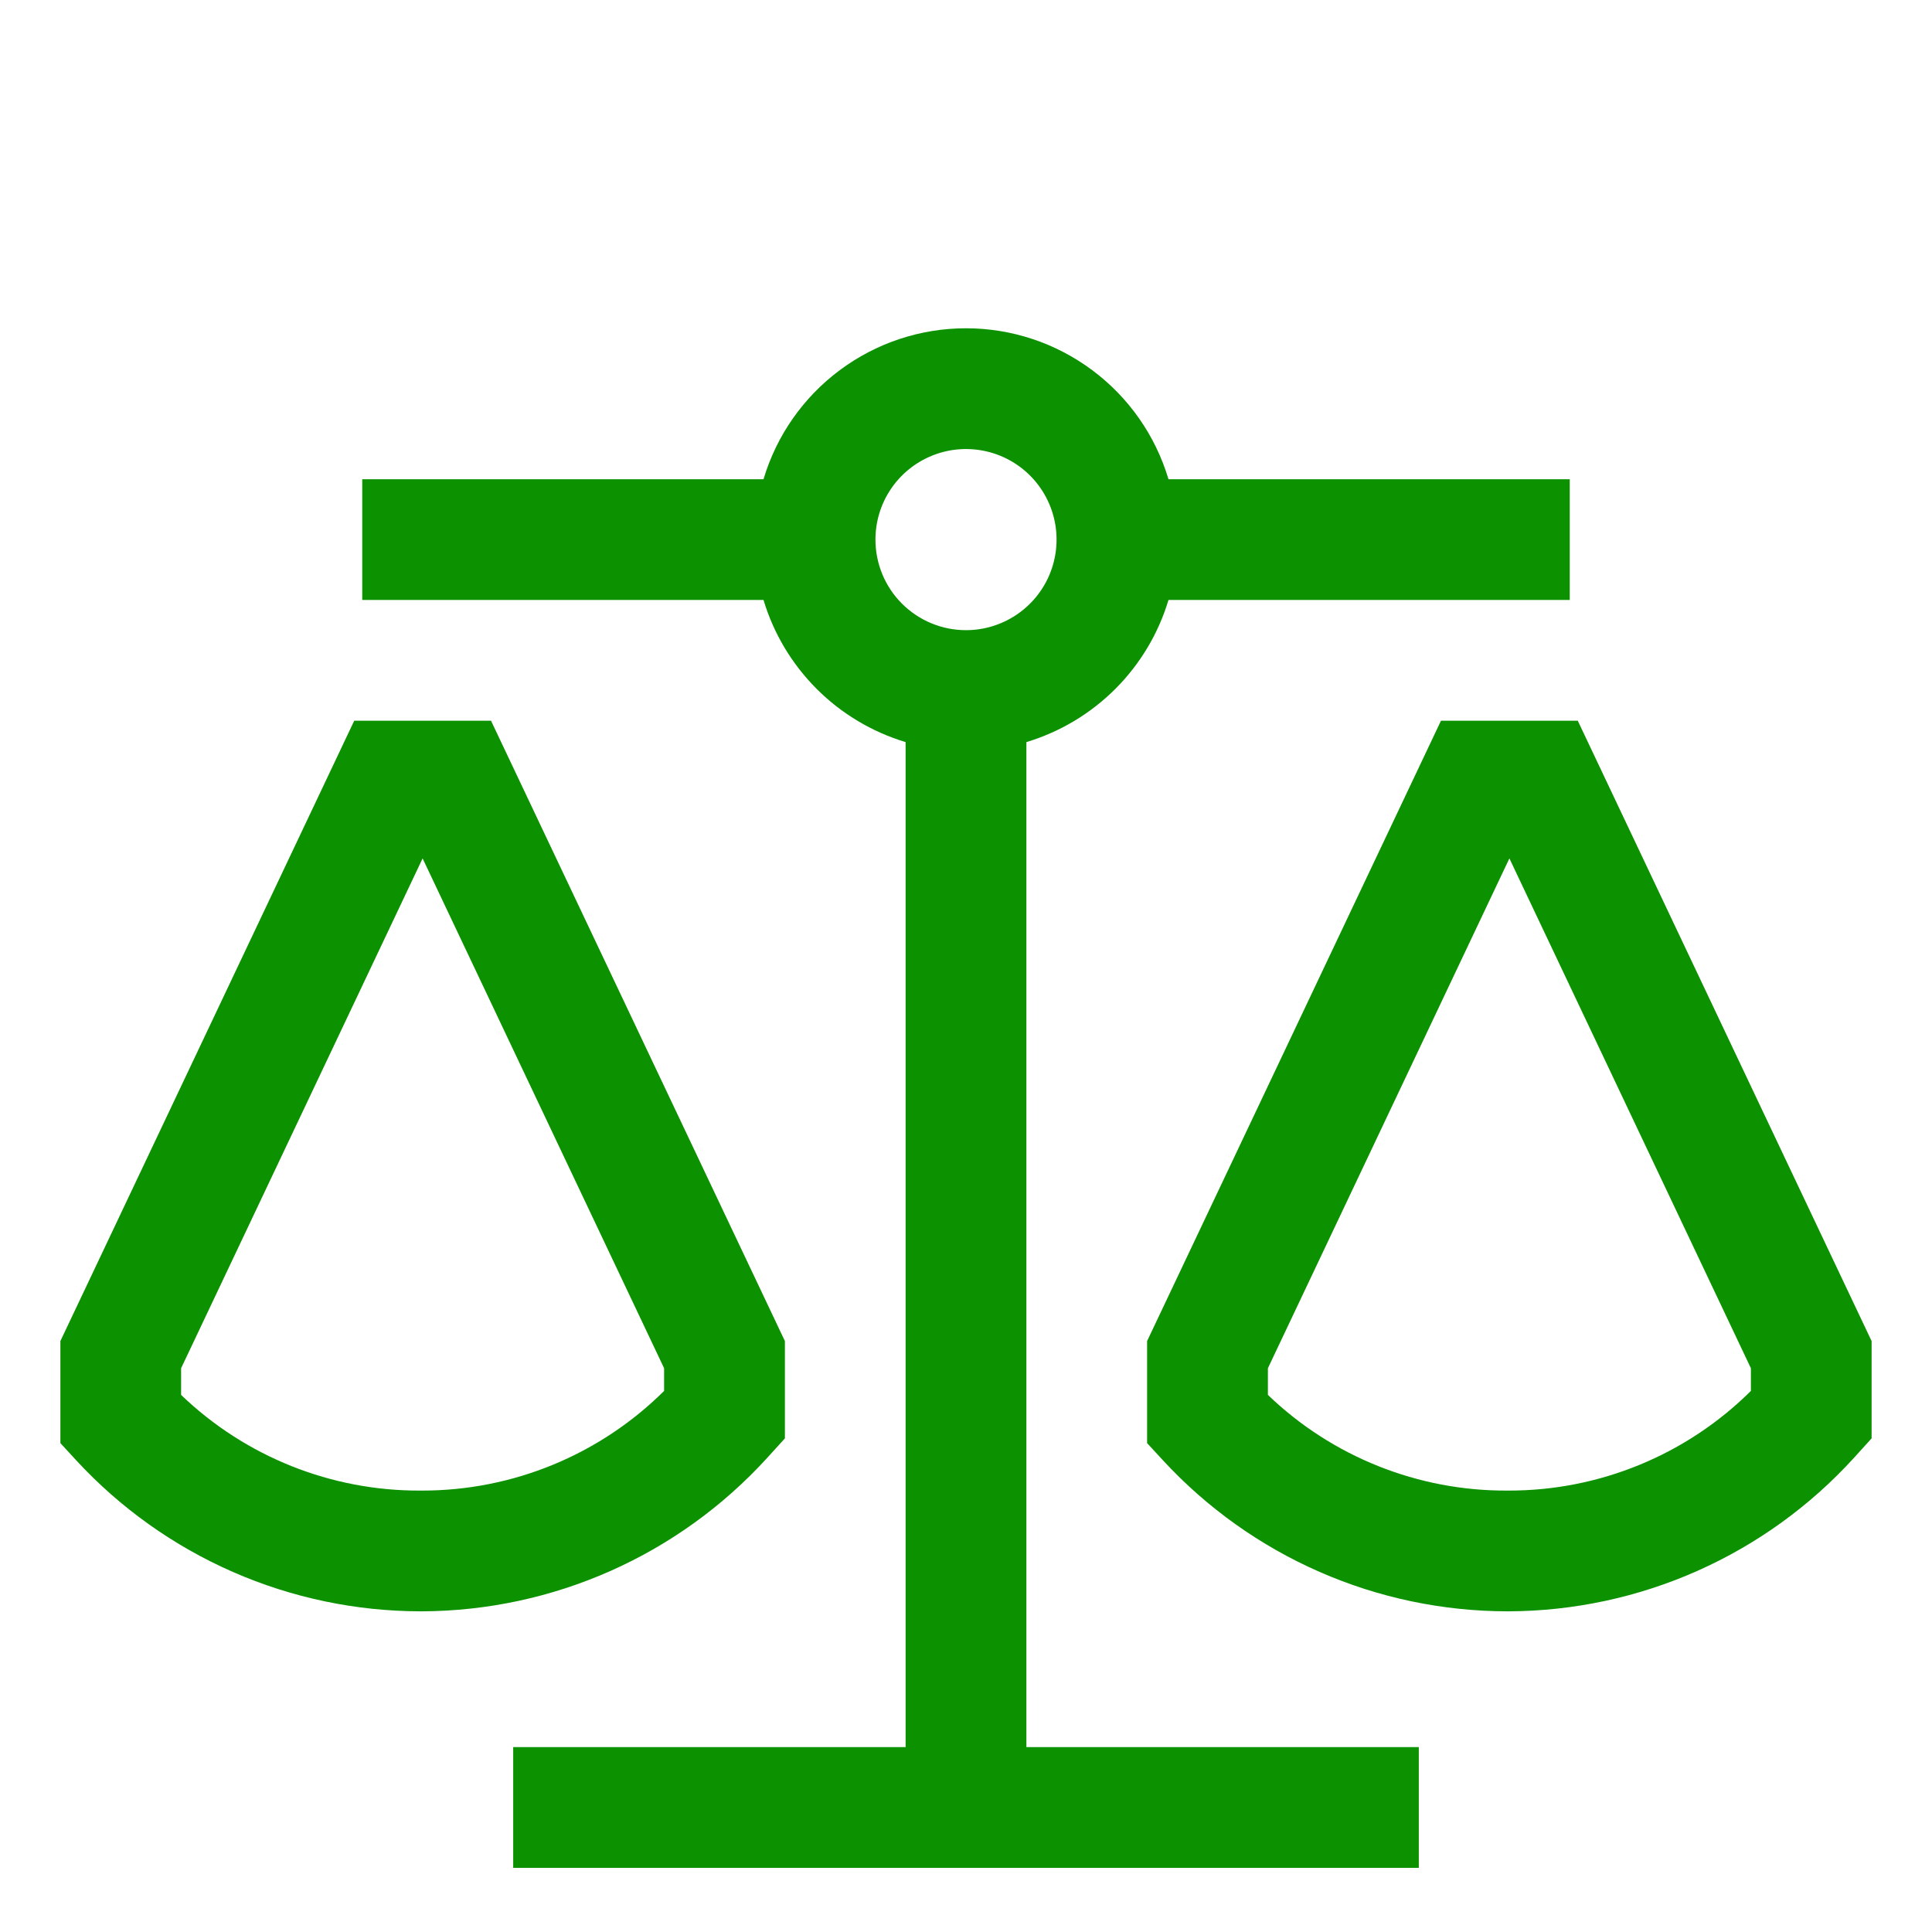
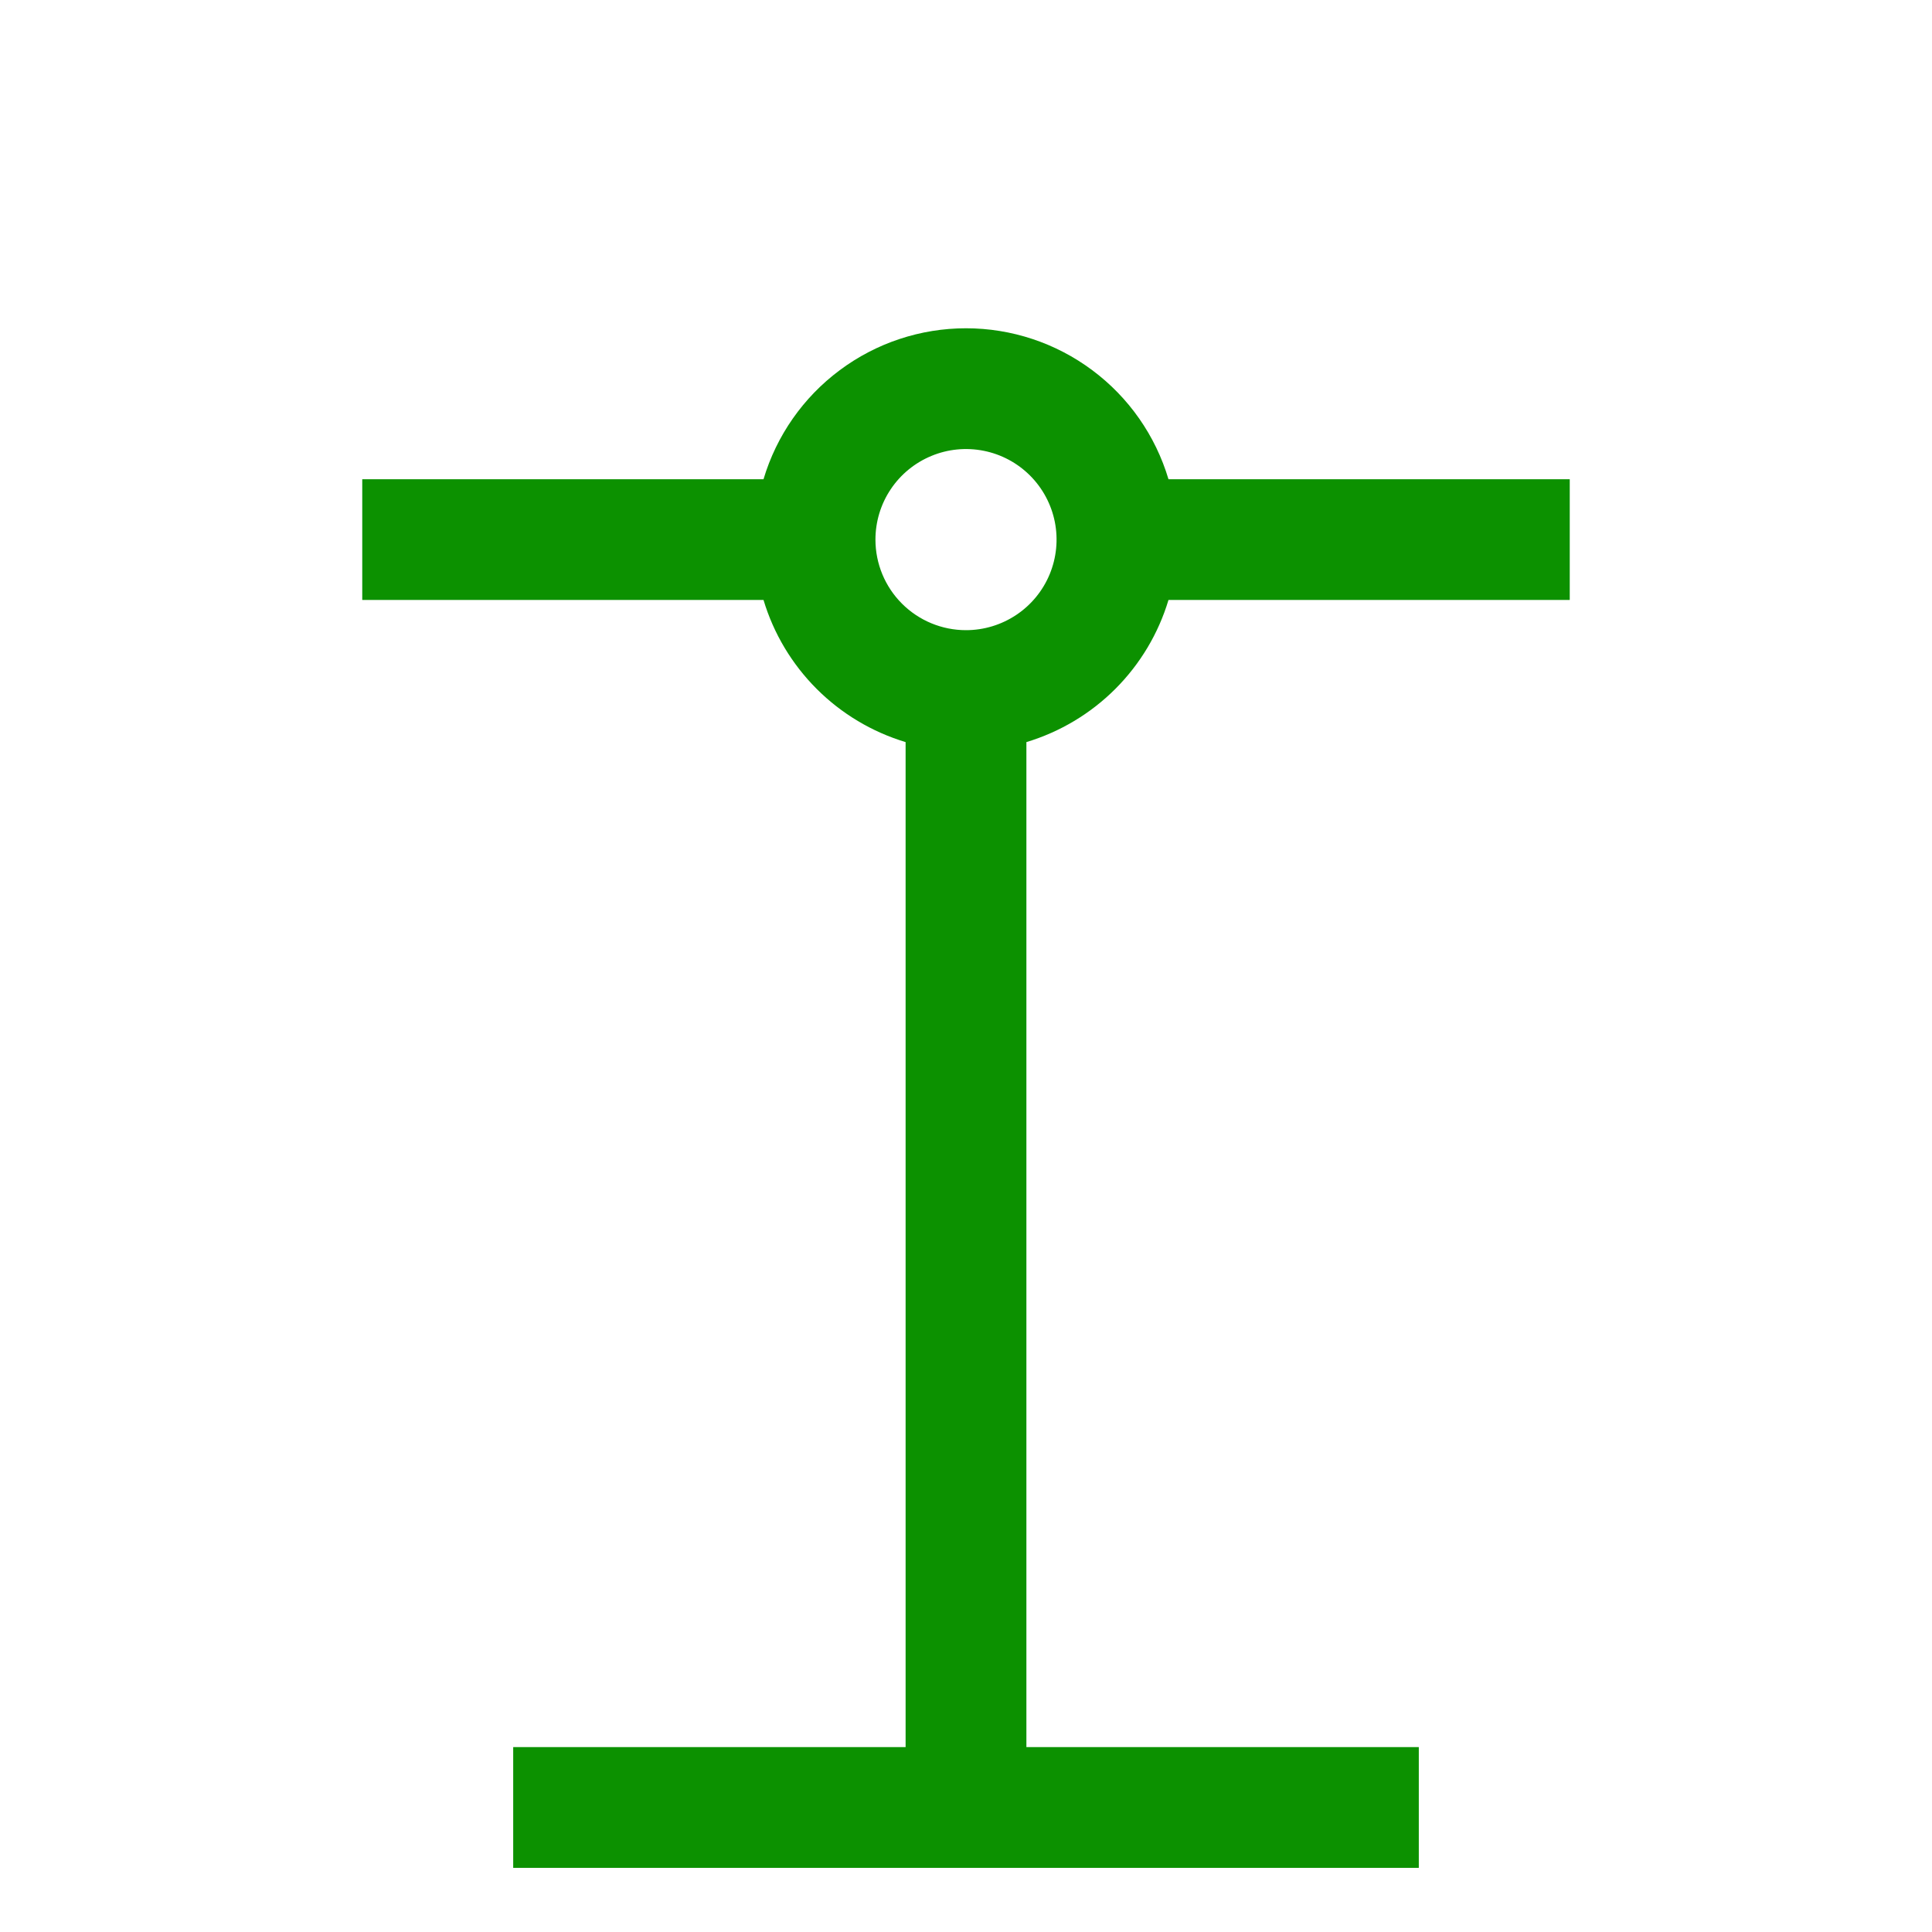
<svg xmlns="http://www.w3.org/2000/svg" width="46" height="46" viewBox="0 0 46 46" fill="none">
-   <path d="M18.261 34.717L18.688 34.247V31.93L11.691 17.16H8.434L1.438 31.93V34.36L1.818 34.773C2.863 35.904 4.13 36.807 5.54 37.425C6.951 38.044 8.474 38.363 10.014 38.365H10.052C11.598 38.358 13.126 38.03 14.539 37.402C15.952 36.774 17.219 35.86 18.261 34.717ZM15.812 33.117C14.279 34.641 12.204 35.494 10.042 35.49H10.012C7.888 35.501 5.844 34.684 4.312 33.212V32.577L10.062 20.438L15.812 32.577V33.117Z" fill="#0C9100" />
-   <path d="M37.566 17.16H34.309L27.312 31.93V34.36L27.693 34.773C28.738 35.904 30.005 36.807 31.416 37.425C32.826 38.044 34.349 38.363 35.889 38.365H35.926C37.473 38.358 39.001 38.03 40.414 37.402C41.827 36.774 43.094 35.86 44.136 34.717L44.562 34.247V31.93L37.566 17.16ZM41.688 33.117C40.154 34.641 38.079 35.494 35.917 35.49H35.887C33.763 35.501 31.719 34.684 30.188 33.212V32.577L35.938 20.438L41.688 32.577V33.117Z" fill="#0C9100" />
  <path d="M24.438 17.669C25.237 17.428 25.965 16.993 26.555 16.403C27.146 15.812 27.581 15.085 27.821 14.285H37.375V11.41H27.821C27.512 10.372 26.875 9.461 26.006 8.814C25.138 8.166 24.083 7.816 23 7.816C21.917 7.816 20.862 8.166 19.994 8.814C19.125 9.461 18.488 10.372 18.179 11.41H8.625V14.285H18.179C18.419 15.085 18.854 15.812 19.445 16.403C20.035 16.993 20.763 17.428 21.562 17.669V41.598H12.219V44.473H33.781V41.598H24.438V17.669ZM20.844 12.848C20.844 12.421 20.97 12.004 21.207 11.65C21.444 11.295 21.781 11.019 22.175 10.856C22.569 10.692 23.002 10.65 23.421 10.733C23.839 10.816 24.223 11.021 24.525 11.323C24.826 11.624 25.032 12.009 25.115 12.427C25.198 12.845 25.155 13.279 24.992 13.673C24.829 14.067 24.552 14.404 24.198 14.64C23.843 14.877 23.427 15.004 23 15.004C22.428 15.004 21.88 14.777 21.475 14.372C21.071 13.968 20.844 13.42 20.844 12.848Z" fill="#0C9100" />
</svg>